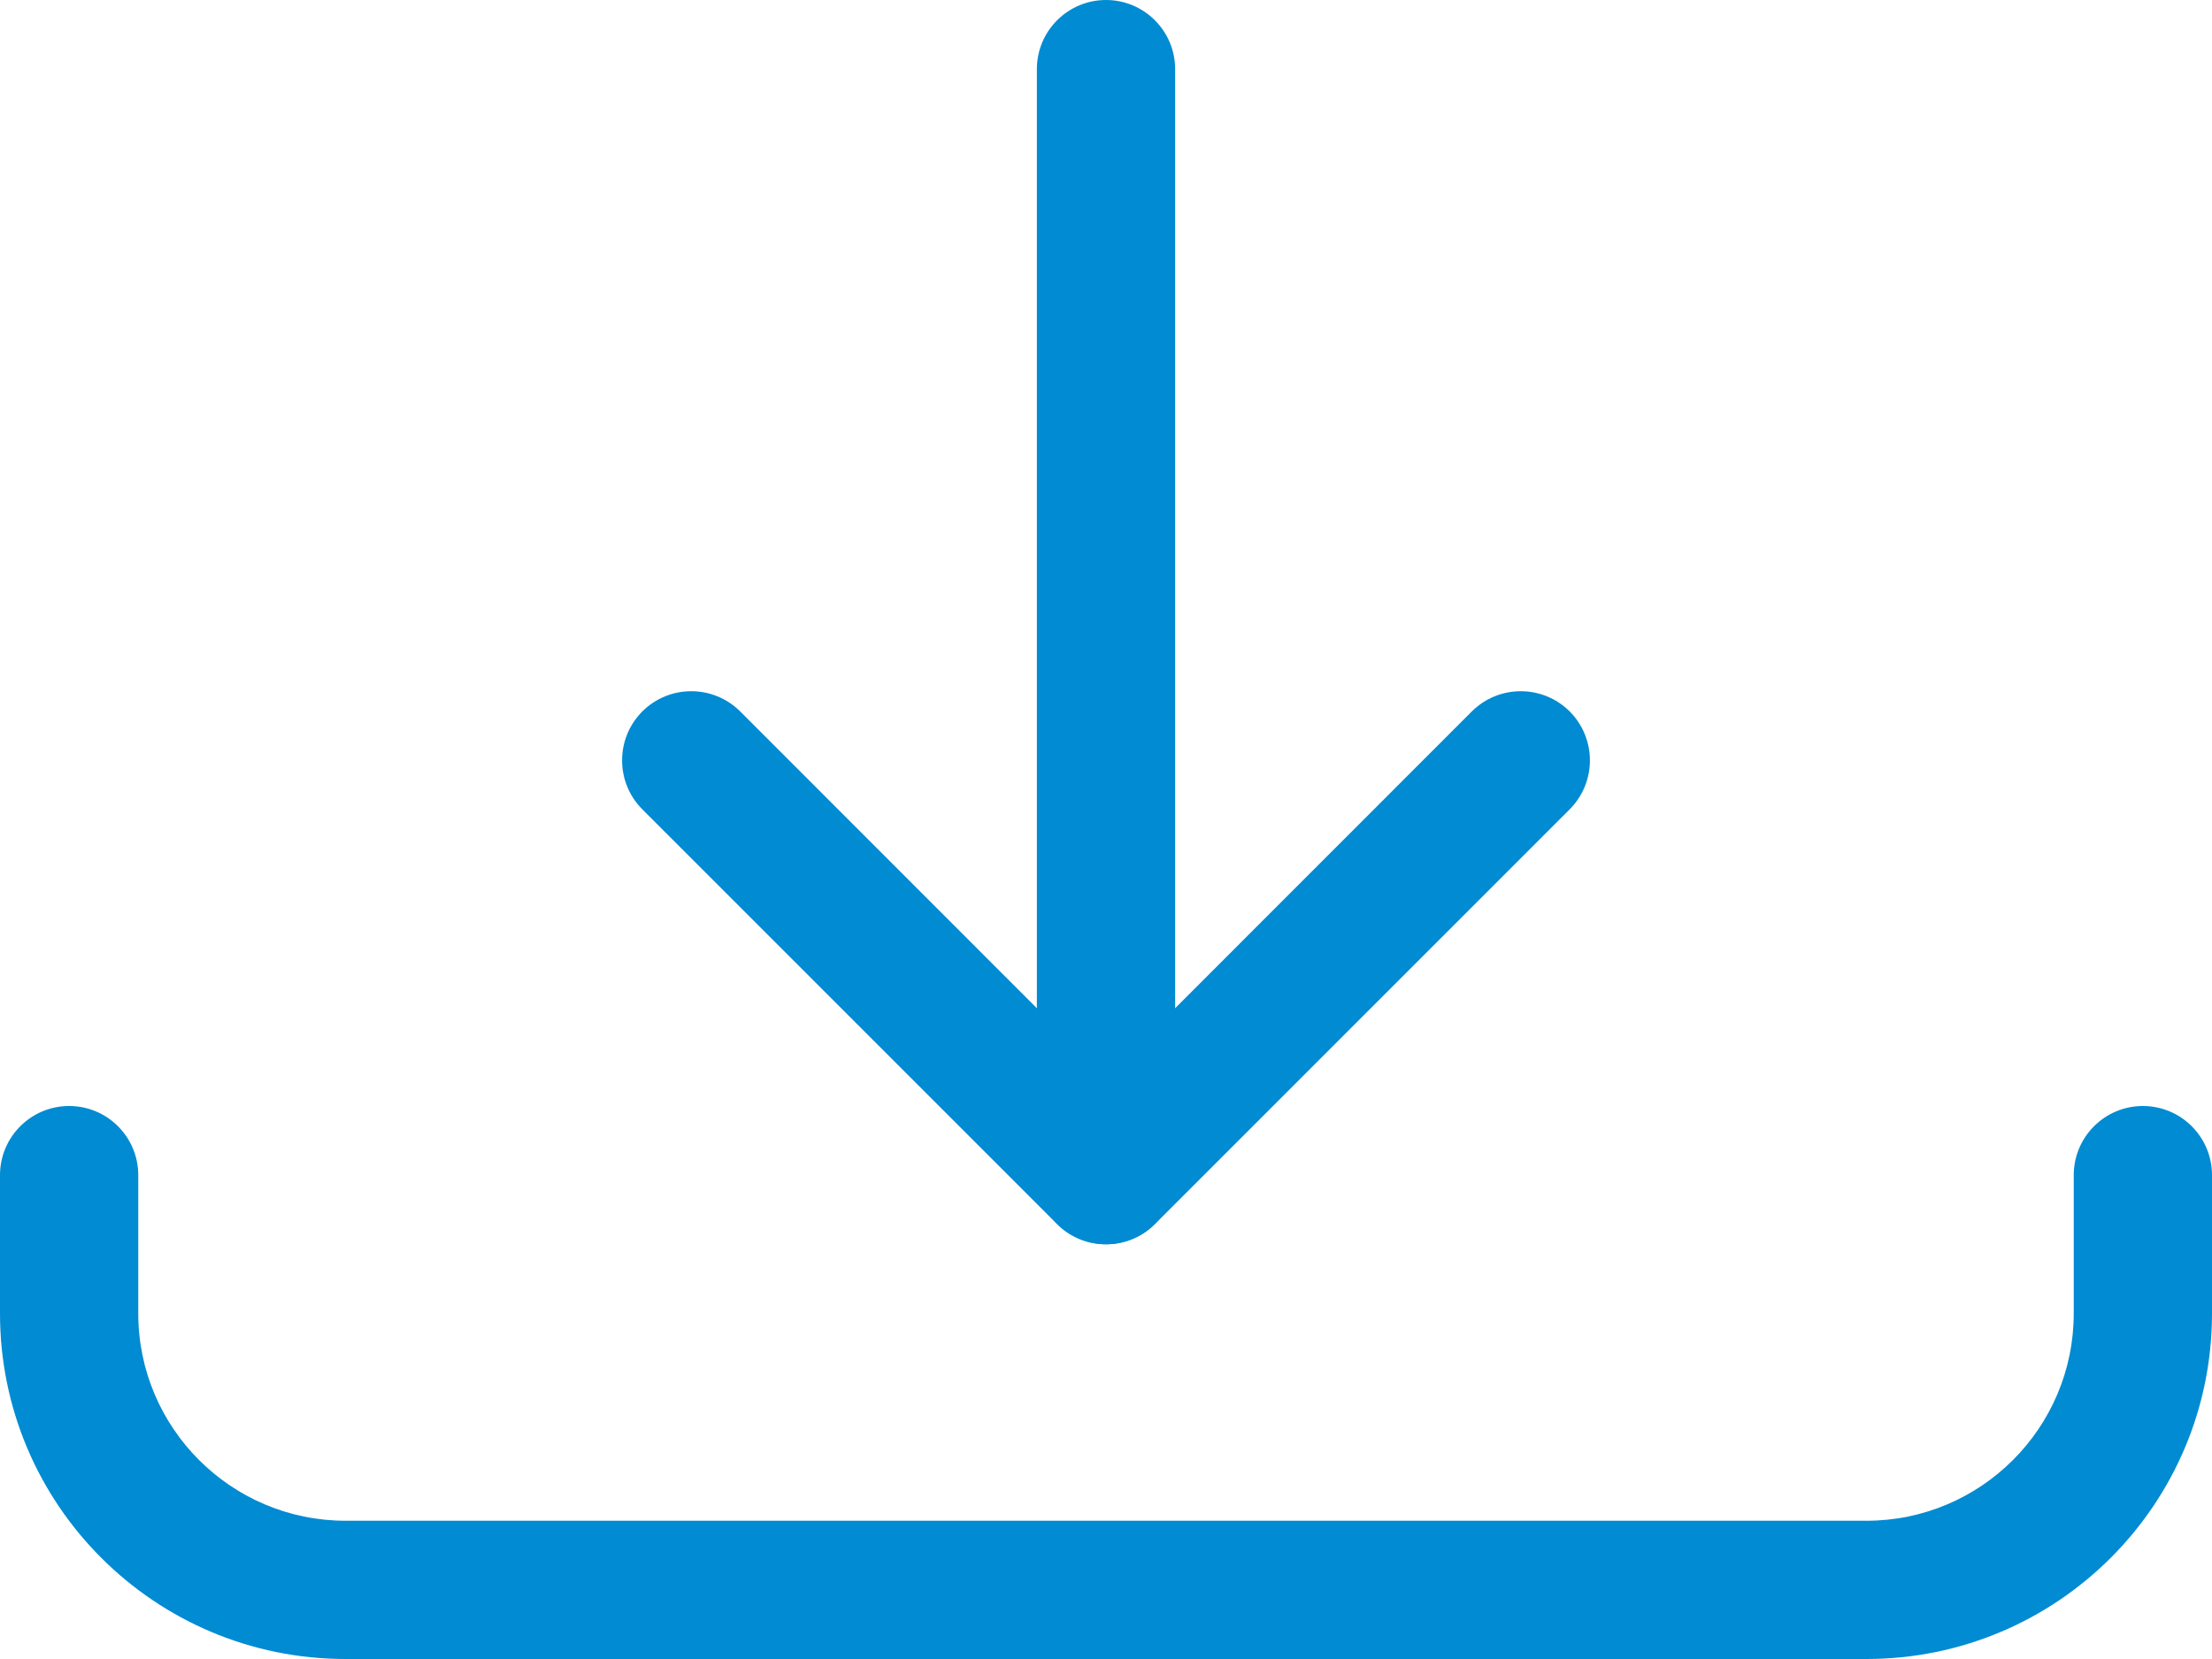
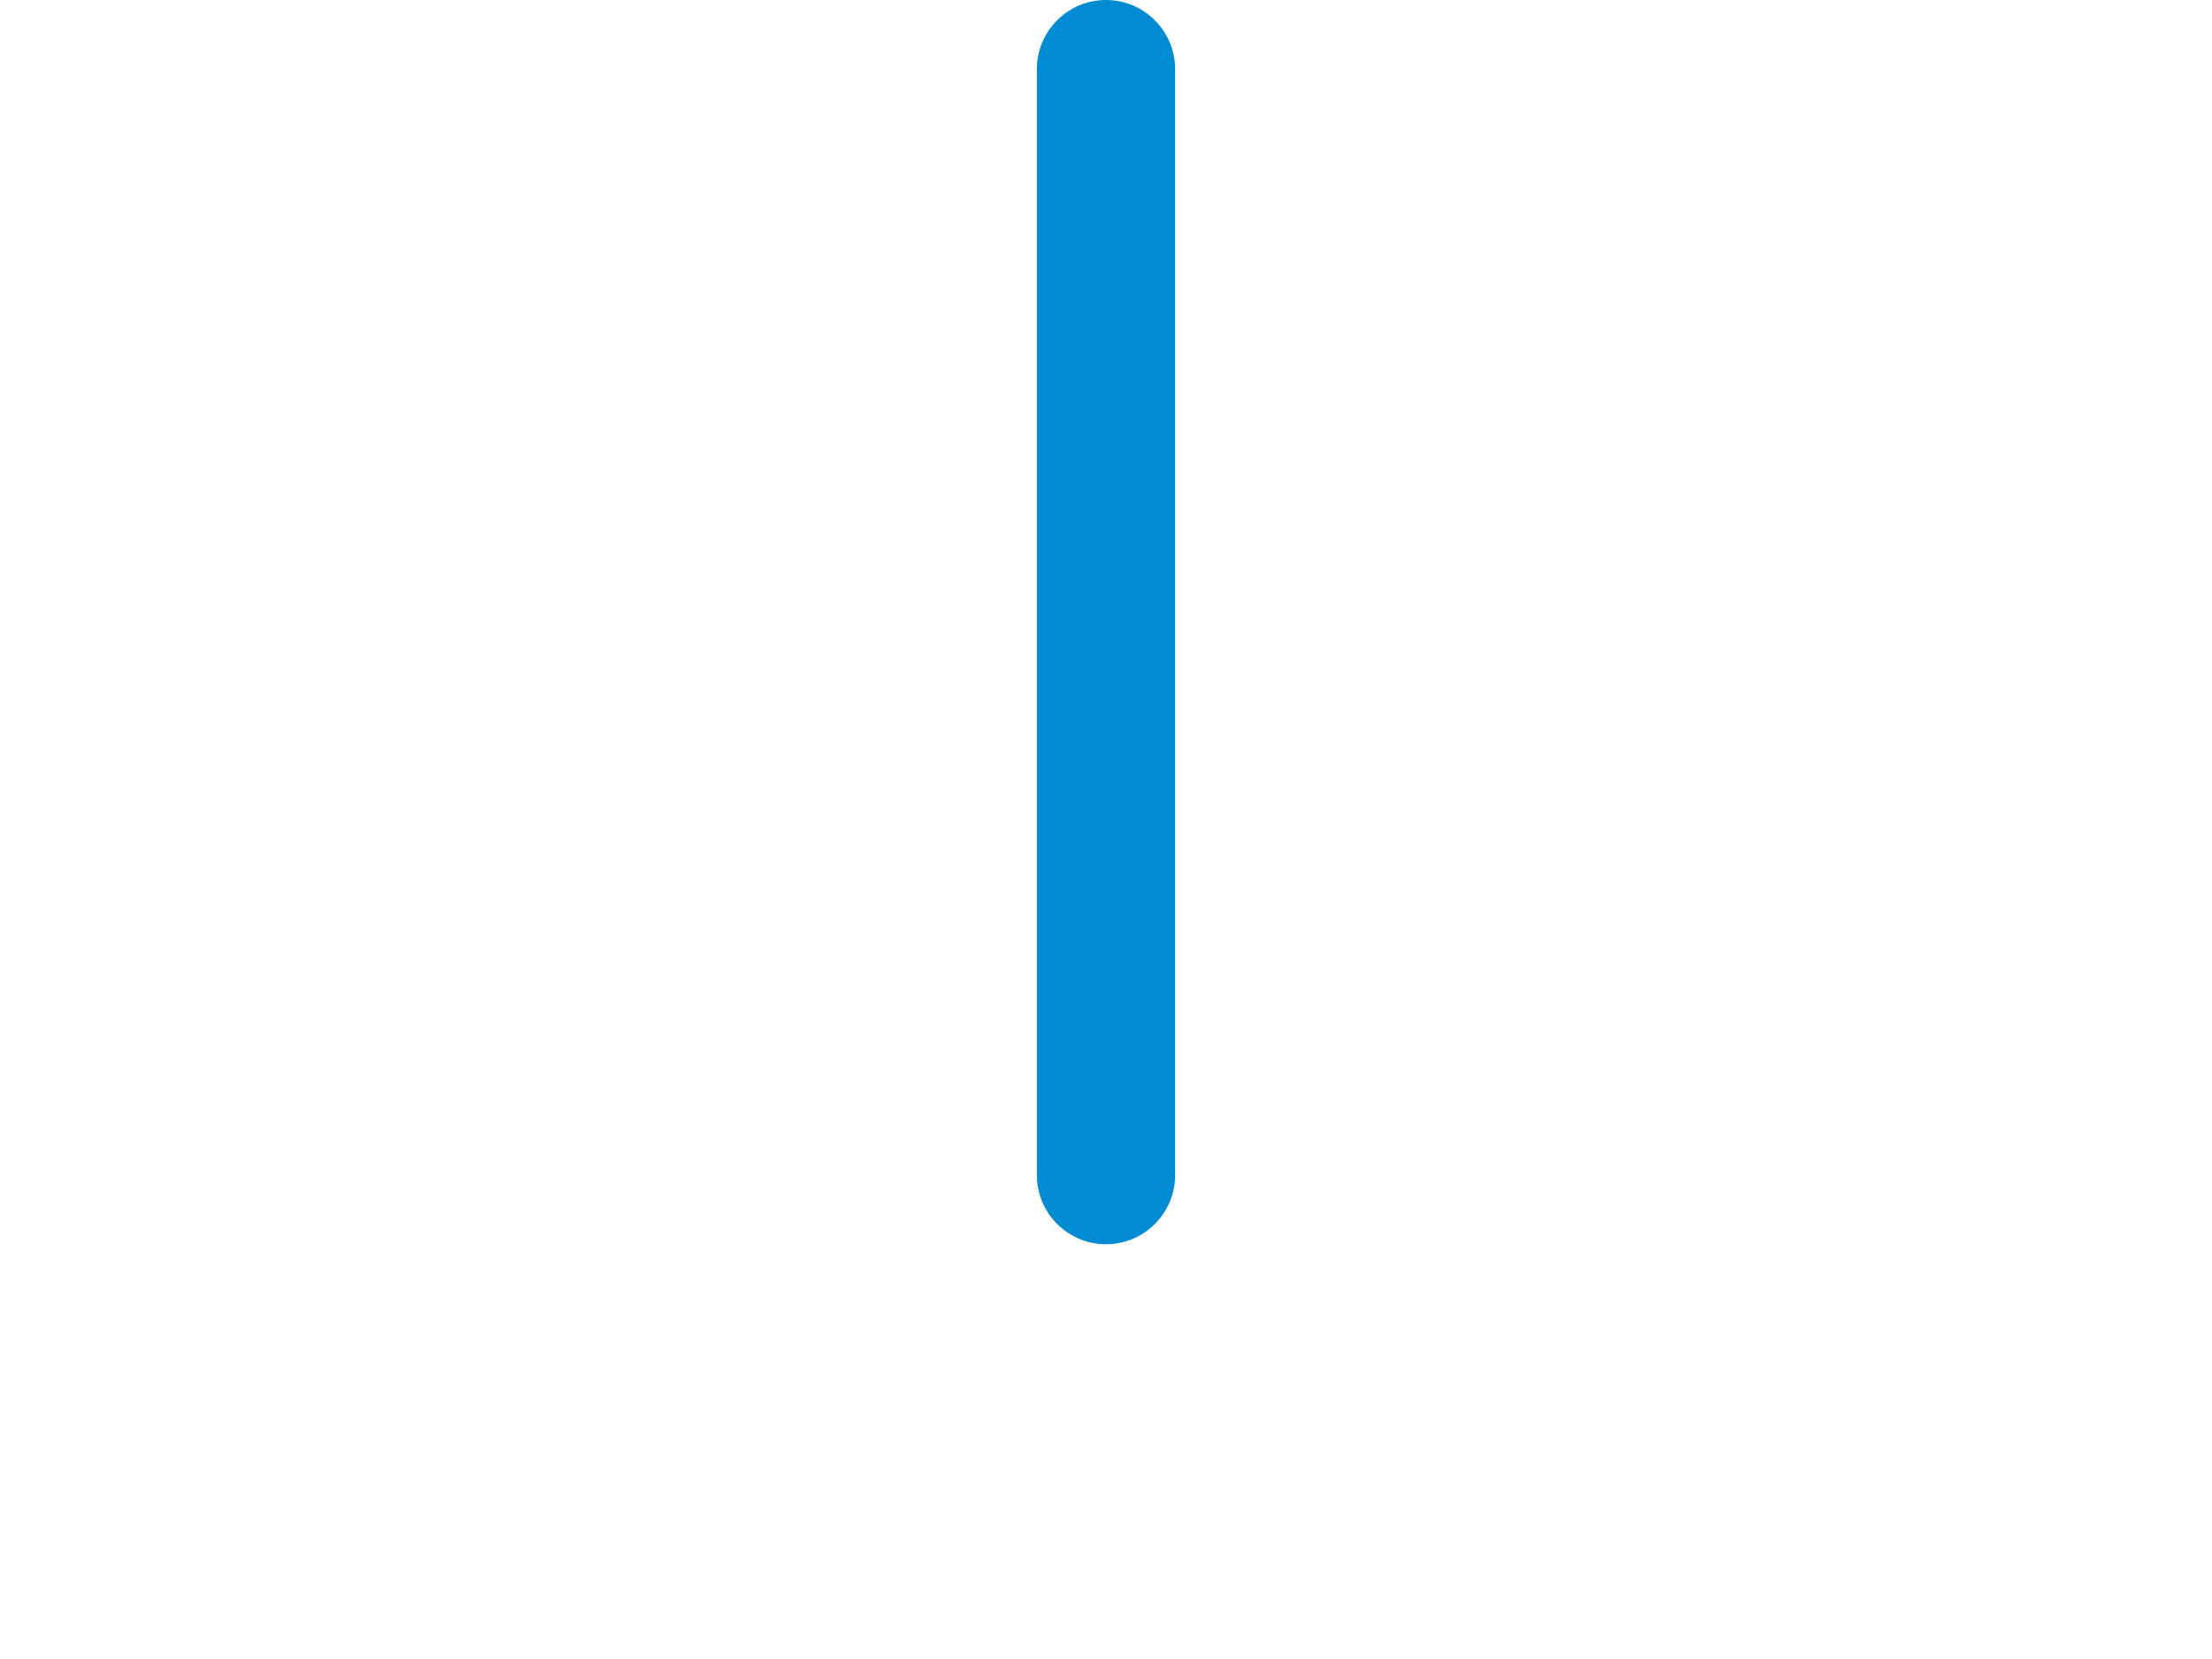
<svg xmlns="http://www.w3.org/2000/svg" width="16" height="12" viewBox="0 0 16 12" fill="none">
  <path fill-rule="evenodd" clip-rule="evenodd" d="M8 0C8.276 0 8.5 0.224 8.5 0.5V8.5C8.5 8.776 8.276 9 8 9C7.724 9 7.5 8.776 7.5 8.5V0.5C7.5 0.224 7.724 0 8 0Z" fill="#008BD2" />
-   <path fill-rule="evenodd" clip-rule="evenodd" d="M4.646 5.146C4.842 4.951 5.158 4.951 5.354 5.146L8 7.793L10.646 5.146C10.842 4.951 11.158 4.951 11.354 5.146C11.549 5.342 11.549 5.658 11.354 5.854L8.354 8.854C8.158 9.049 7.842 9.049 7.646 8.854L4.646 5.854C4.451 5.658 4.451 5.342 4.646 5.146Z" fill="#008BD2" />
-   <path fill-rule="evenodd" clip-rule="evenodd" d="M0.5 8C0.776 8 1 8.224 1 8.5V9.5C1 10.328 1.672 11 2.5 11H13.5C14.328 11 15 10.328 15 9.5V8.5C15 8.224 15.224 8 15.5 8C15.776 8 16 8.224 16 8.5V9.5C16 10.881 14.881 12 13.5 12H2.5C1.119 12 0 10.881 0 9.5V8.5C0 8.224 0.224 8 0.5 8Z" fill="#008BD2" />
</svg>